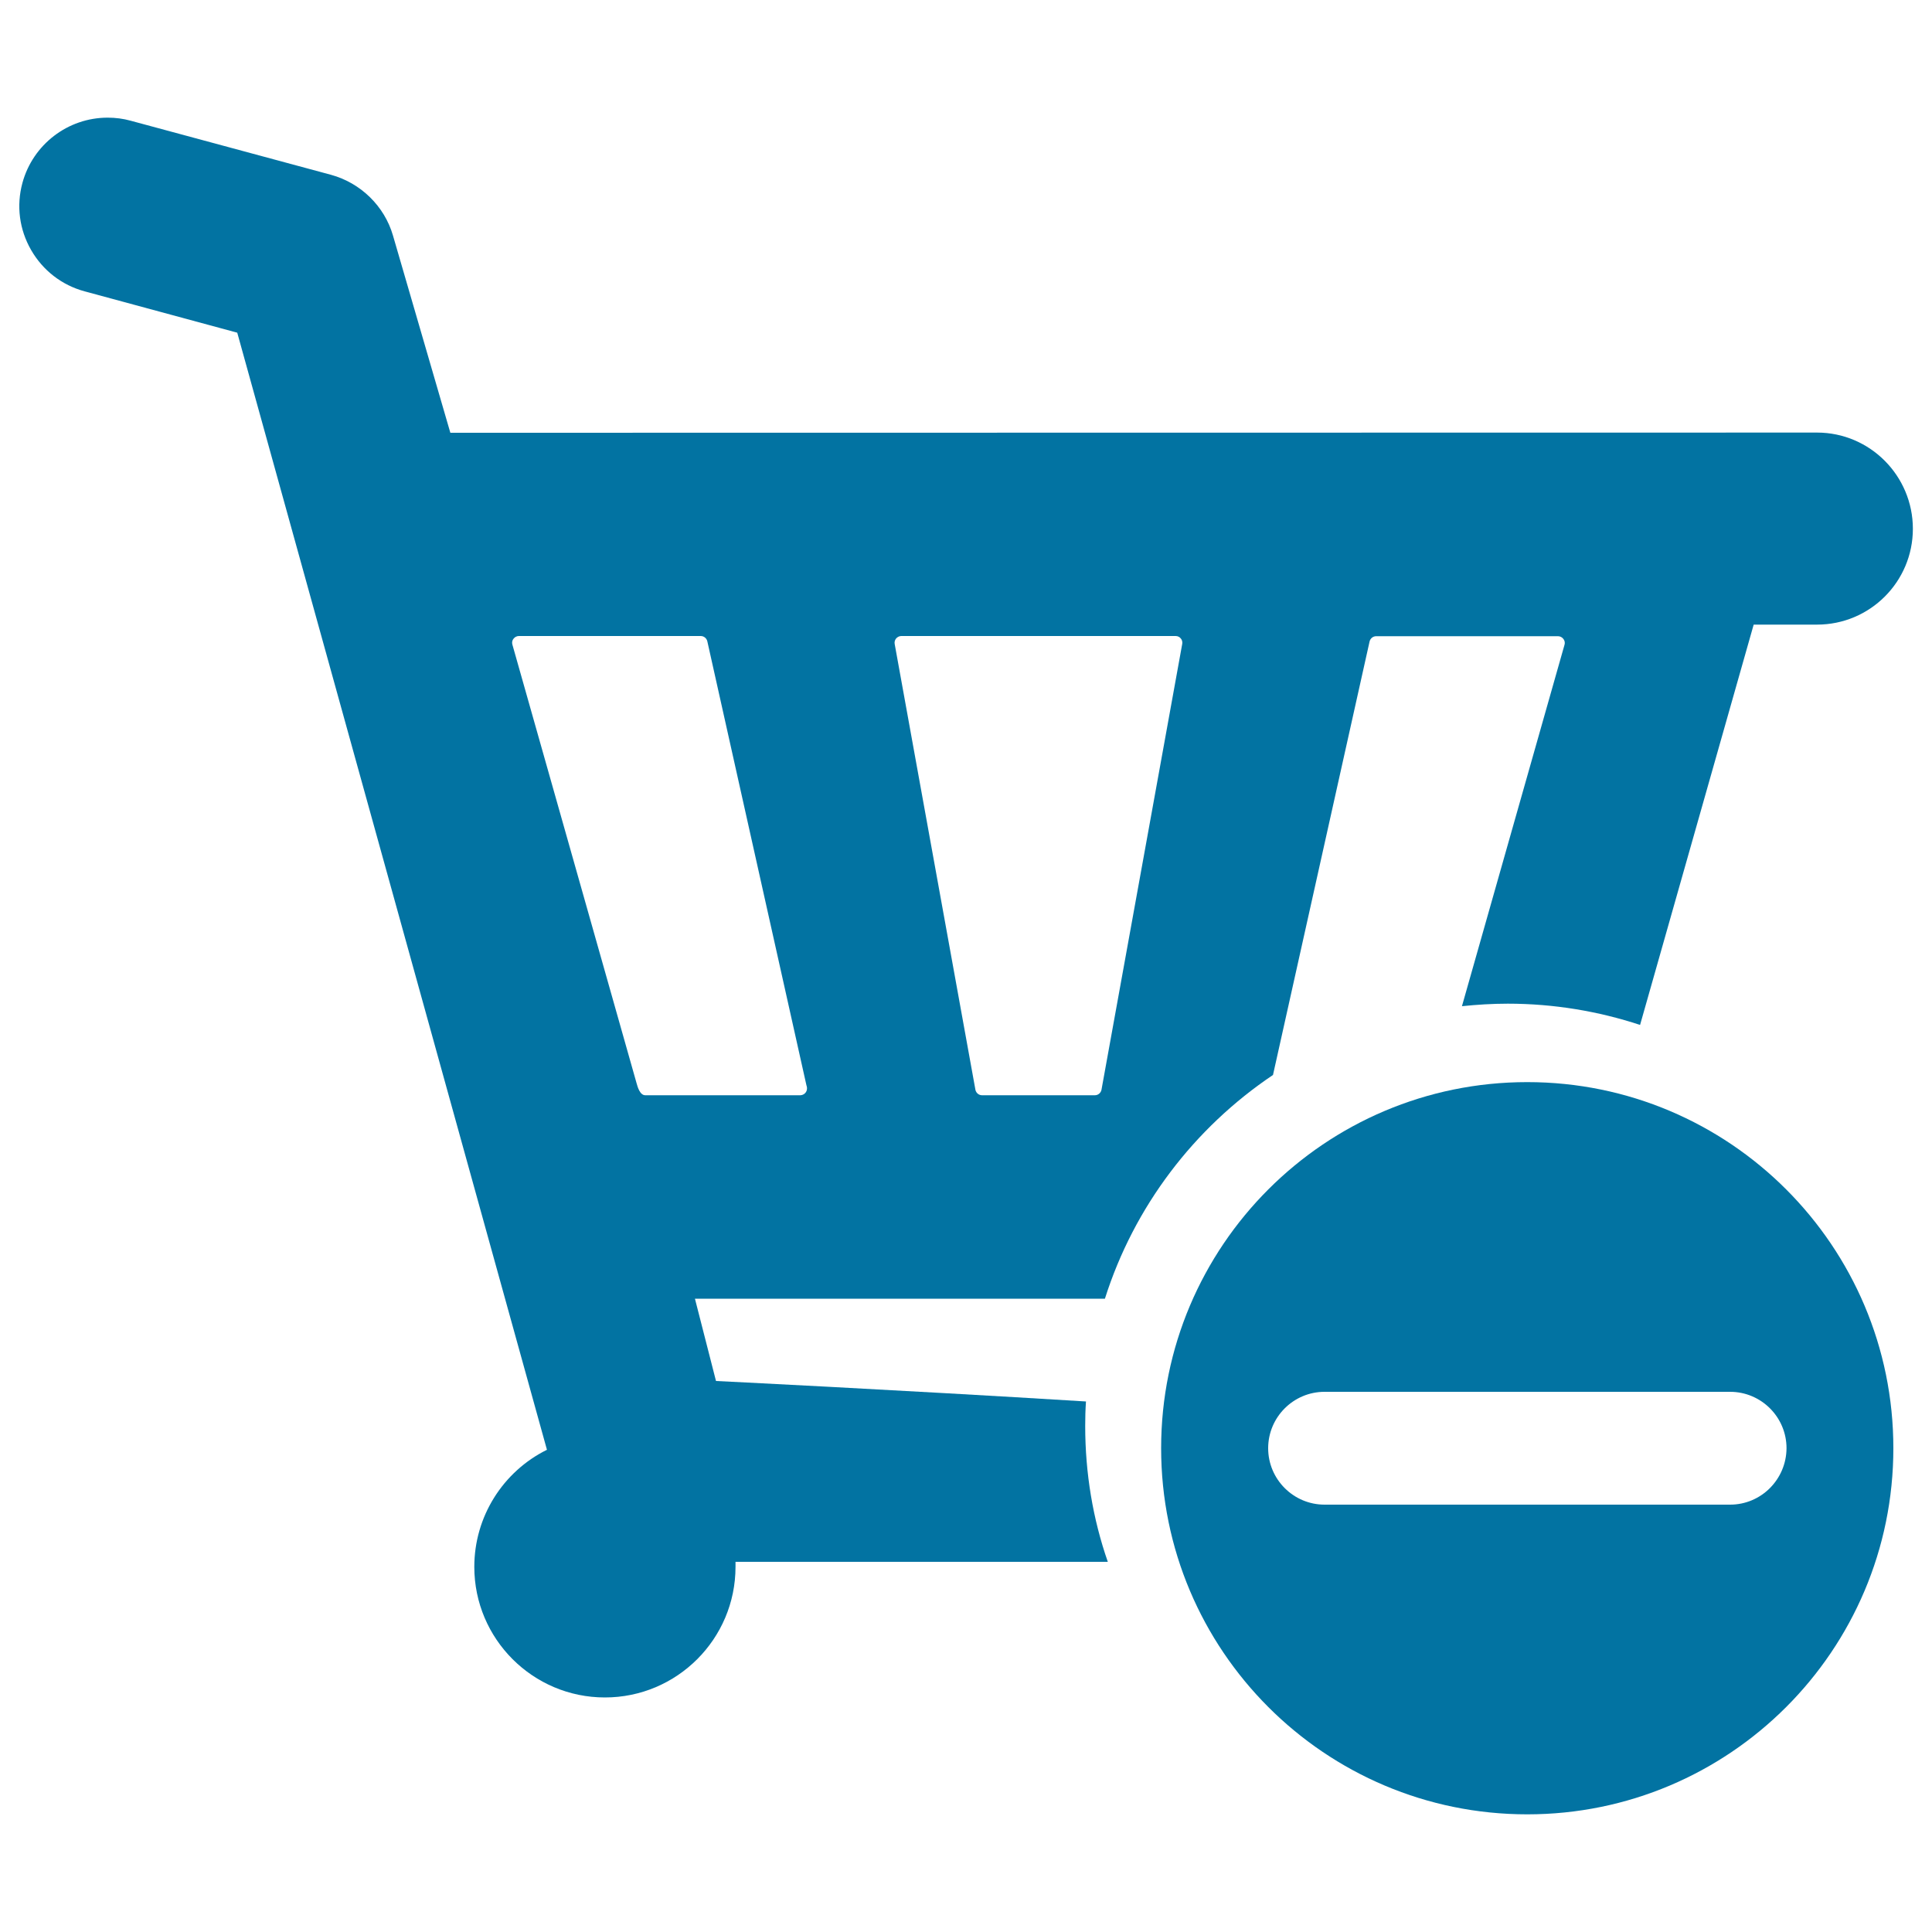
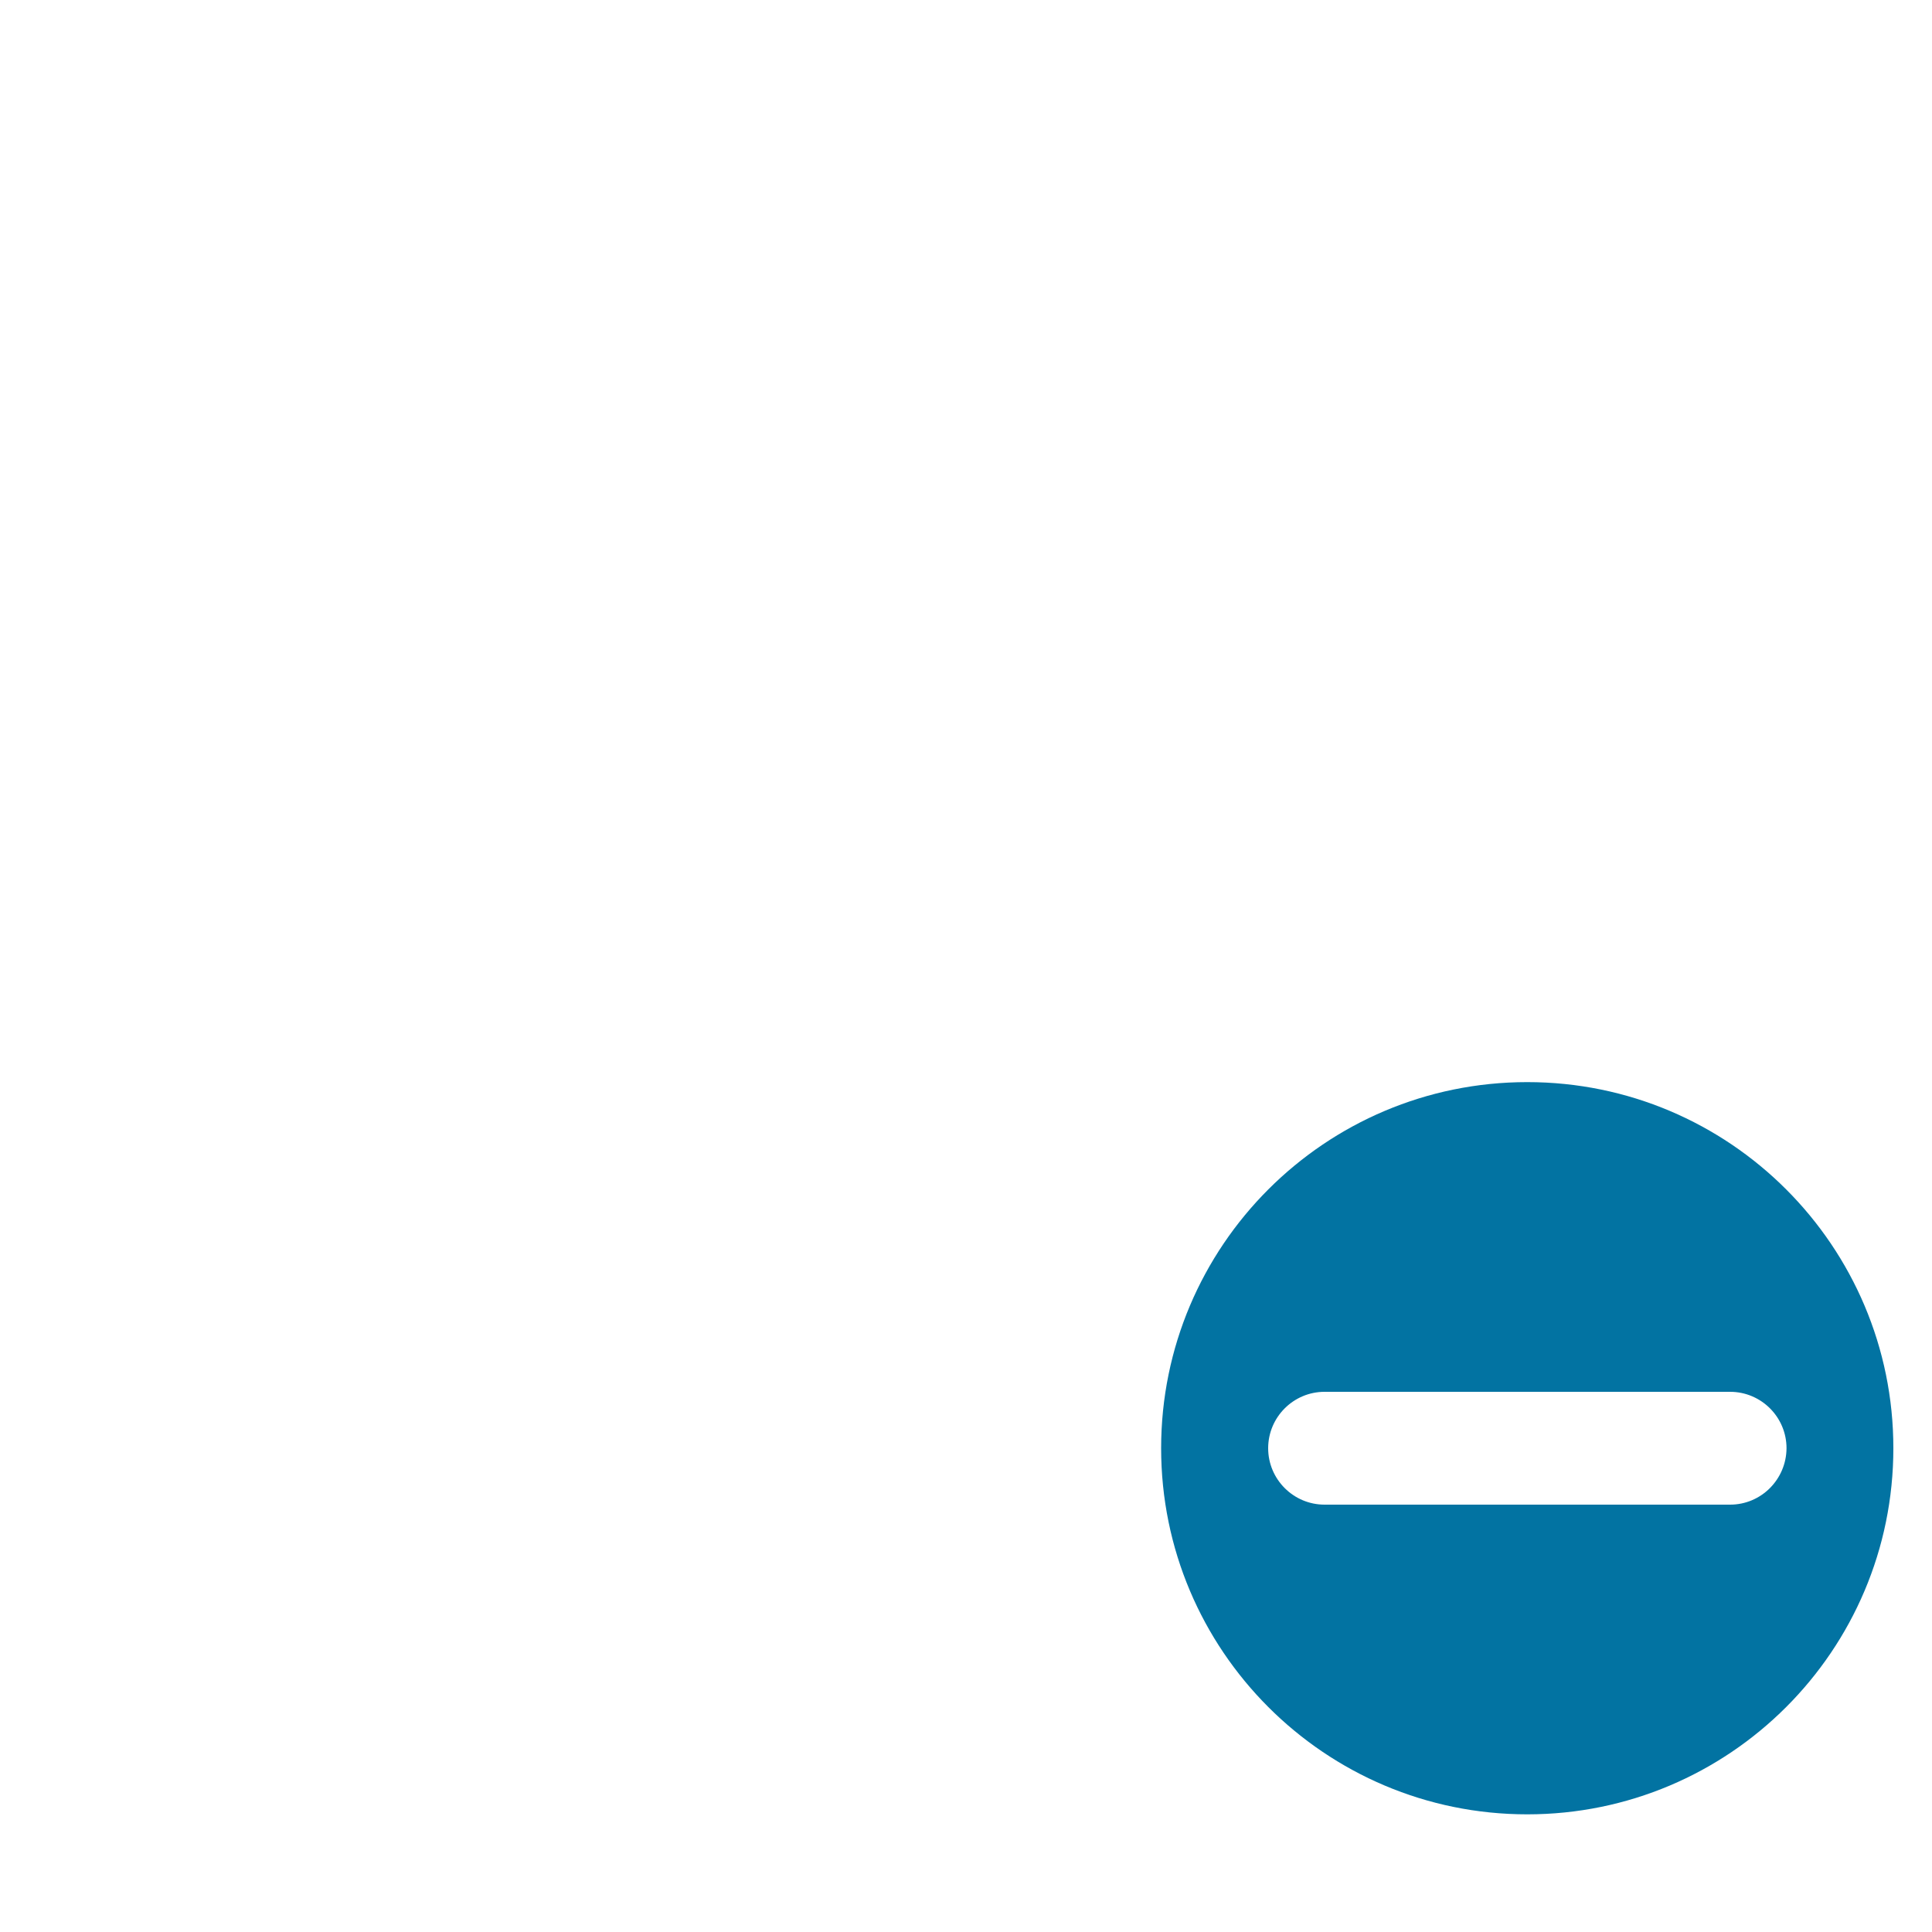
<svg xmlns="http://www.w3.org/2000/svg" viewBox="0 0 1000 1000" style="fill:#0273a2">
  <title>Delete Shopping Basket Commercial Tool SVG icon</title>
  <g>
    <g>
-       <path d="M561.7,738.1c0-4.3,0.1-8.5,0.4-12.7c-99.1-6.1-191.5-10.6-191.5-10.6l-10.9-42.6h212.2c15.1-47.7,46.2-88.4,87-115.8L708.9,332c0.4-1.6,1.8-2.7,3.4-2.7h94.1c1.1,0,2.1,0.5,2.8,1.4c0.7,0.9,0.9,2,0.6,3l-53.1,187.1c7.8-0.8,15.7-1.3,23.7-1.3c23.9,0,46.9,3.9,68.5,11l58.8-207.2h32.8c27.4,0,49.6-22.2,49.6-49.6c0-27.4-22.2-49.8-49.6-49.8L233.1,224l-29.7-102.1c-4.4-15.2-16.7-27.2-32-31.4L67.7,62.5c-3.9-1.1-7.9-1.6-12-1.6c-20.6,0-38.7,13.9-44.1,33.8c-3.2,11.8-1.6,24.1,4.5,34.7c6.1,10.6,15.9,18.2,27.7,21.4l79,21.4l160.3,578.2c-22.8,11.3-37.6,34.6-37.6,60.6c0,37.3,30.3,67.6,67.6,67.6c37.3,0,67.6-30.3,67.6-67.6c0-0.9,0-1.8,0-2.6h192.7C565.7,786.3,561.7,762.6,561.7,738.1z M463.8,330.5c0.7-0.8,1.7-1.3,2.7-1.3h142c1.1,0,2.1,0.5,2.7,1.3c0.7,0.8,0.9,1.9,0.7,2.9l-41.8,230.8c-0.4,1.6-1.8,2.7-3.4,2.7h-58.4c-1.6,0-3-1.1-3.4-2.7l-41.8-230.8C462.9,332.4,463.1,331.4,463.8,330.5z M329.5,560.7c-0.5-1.7-64.3-227.1-64.3-227.1c-0.3-1-0.1-2.2,0.6-3c0.7-0.9,1.7-1.4,2.8-1.4h94.1c1.6,0,3,1.1,3.4,2.7l51.3,229.8l0.2,0.7c0.1,0.3,0.1,0.7,0.1,1c0,1.9-1.5,3.4-3.4,3.5h-80.2C331.2,567,330,562.5,329.5,560.7z" />
      <path d="M790.5,560.1c-104.6,0-189.5,84.8-189.5,189.5c0,104.6,84.8,189.5,189.5,189.5c104.6,0,189.5-84.8,189.5-189.5C980,645,895.2,560.1,790.5,560.1z M895.5,778.8H685.6c-16.1,0-29.2-13.1-29.2-29.2c0-16.1,13.1-29.2,29.2-29.2h209.9c16.1,0,29.2,13.1,29.2,29.2C924.6,765.7,911.6,778.8,895.5,778.8z" />
    </g>
  </g>
</svg>